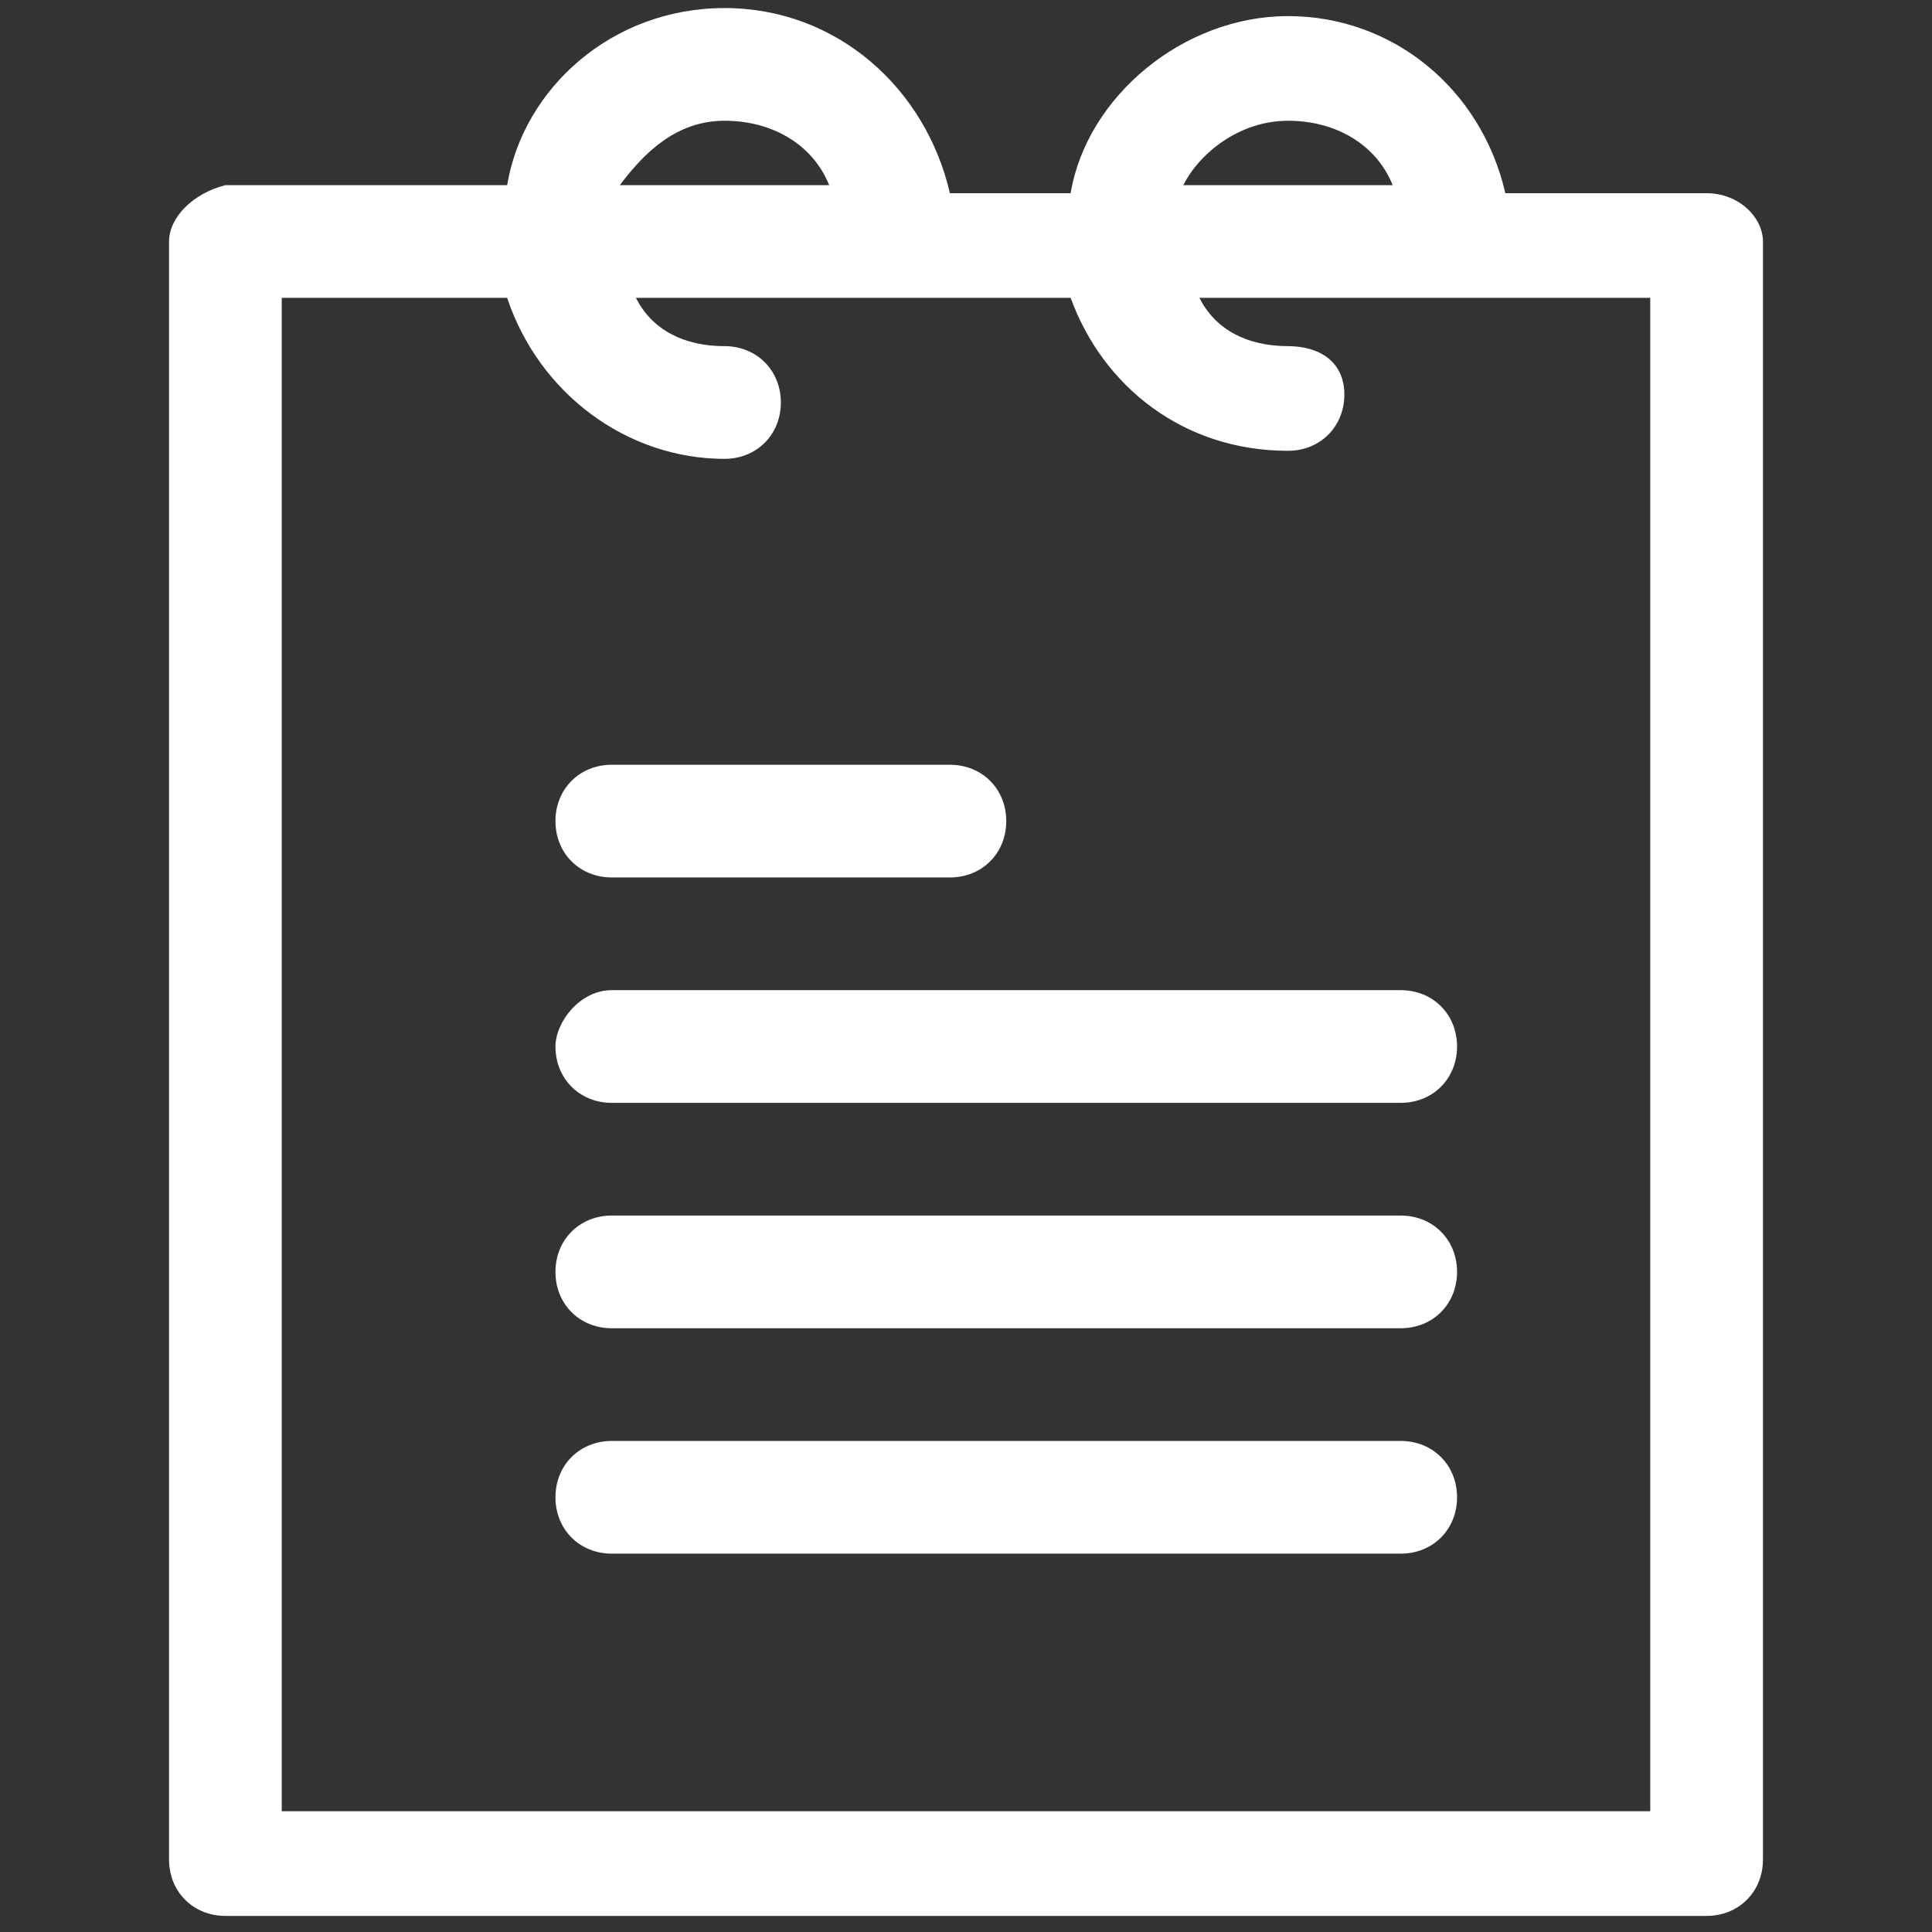
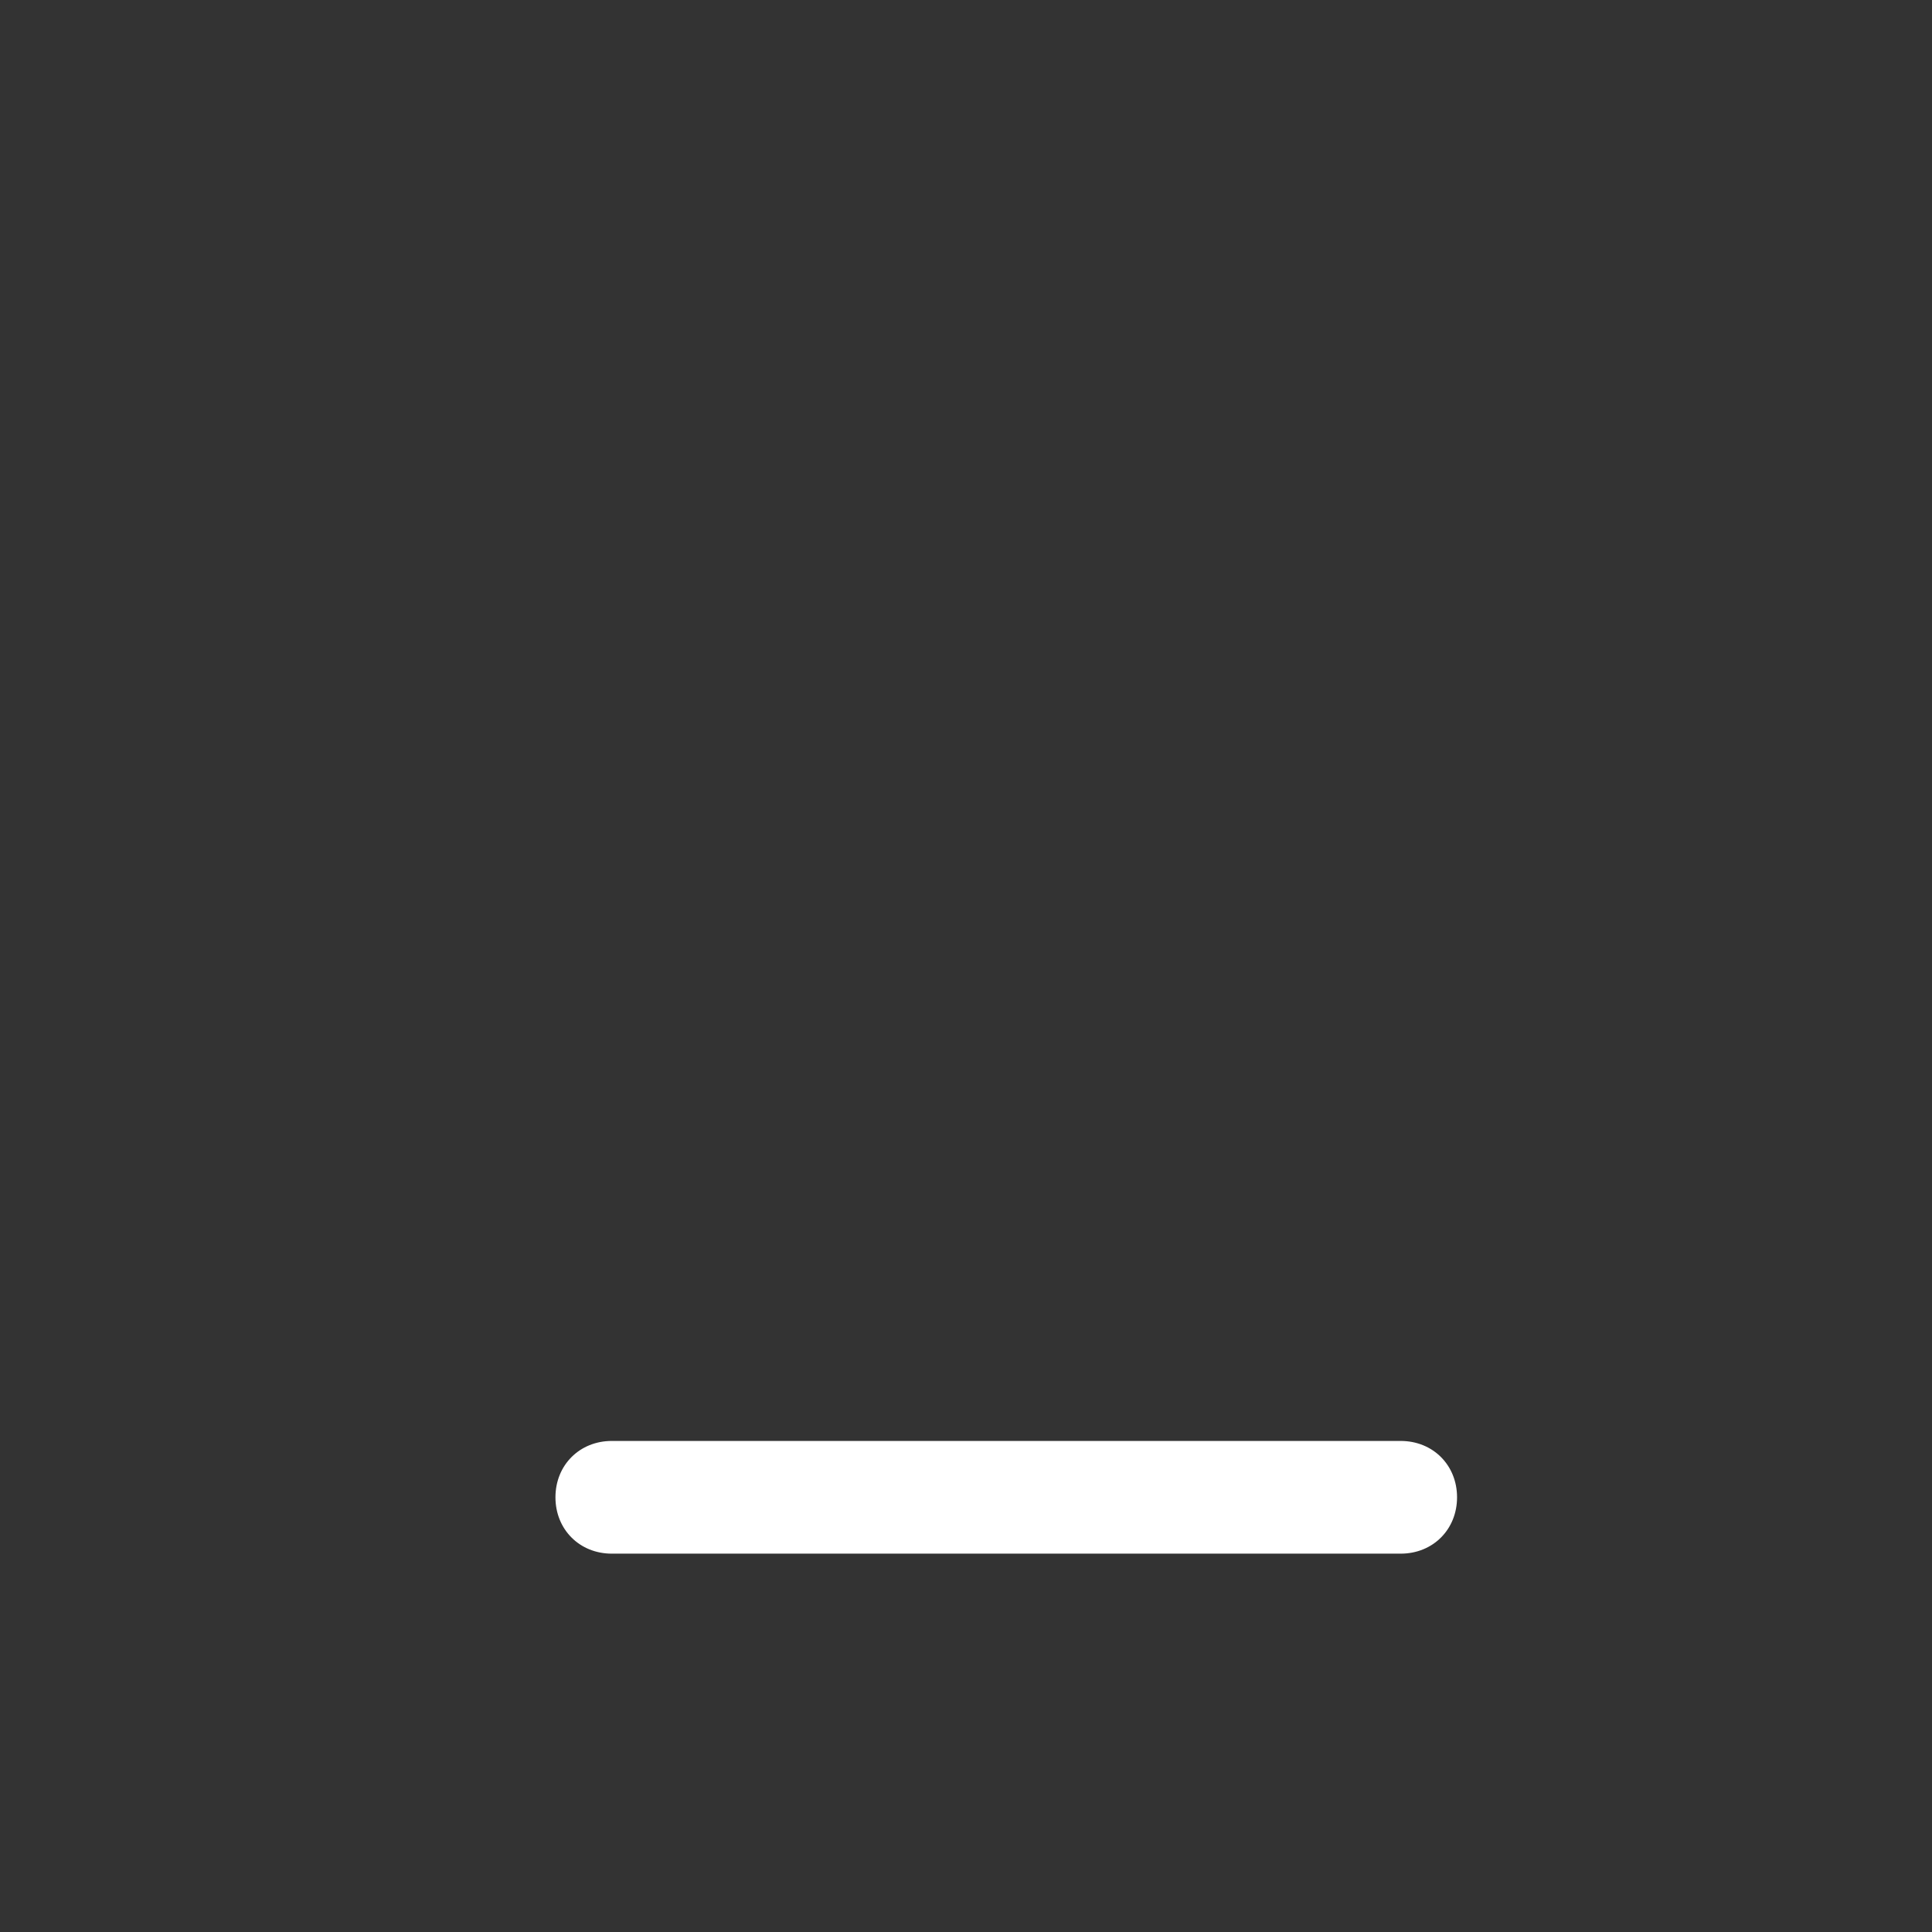
<svg xmlns="http://www.w3.org/2000/svg" version="1.1" id="Layer_1" x="0px" y="0px" viewBox="0 0 24 24" style="enable-background:new 0 0 24 24;" xml:space="preserve">
  <rect x="0" y="0" width="24" height="24" fill="#333333" stroke="none" />
  <style type="text/css">
	.st0{fill:#FFFFFF;}
</style>
  <g>
    <path class="st0" d="M17.4,17.9H7.6c-0.4,0-0.7,0.3-0.7,0.7c0,0.4,0.3,0.7,0.7,0.7h9.8c0.4,0,0.7-0.3,0.7-0.7   C18.1,18.2,17.8,17.9,17.4,17.9z" />
-     <path class="st0" d="M17.4,15.1H7.6c-0.4,0-0.7,0.3-0.7,0.7s0.3,0.7,0.7,0.7h9.8c0.4,0,0.7-0.3,0.7-0.7S17.8,15.1,17.4,15.1z" />
-     <path class="st0" d="M6.9,13c0,0.4,0.3,0.7,0.7,0.7h9.8c0.4,0,0.7-0.3,0.7-0.7c0-0.4-0.3-0.7-0.7-0.7H7.6C7.2,12.3,6.9,12.7,6.9,13   z" />
-     <path class="st0" d="M7.6,10.9h4.2c0.4,0,0.7-0.3,0.7-0.7c0-0.4-0.3-0.7-0.7-0.7H7.6c-0.4,0-0.7,0.3-0.7,0.7   C6.9,10.6,7.2,10.9,7.6,10.9z" />
-     <path class="st0" d="M21.2,2.4h-2.5c-0.3-1.3-1.4-2.2-2.7-2.2c-1.3,0-2.5,1-2.7,2.2h-1.5C11.5,1.1,10.4,0.1,9,0.1s-2.5,1-2.7,2.2   H2.8C2.4,2.4,2.1,2.7,2.1,3v20.1c0,0.4,0.3,0.7,0.7,0.7h18.4c0.4,0,0.7-0.3,0.7-0.7V3C21.9,2.7,21.6,2.4,21.2,2.4z M16,1.5   c0.6,0,1.1,0.3,1.3,0.8h-2.6C14.9,1.9,15.4,1.5,16,1.5z M9,1.5c0.6,0,1.1,0.3,1.3,0.8H7.7C8,1.9,8.4,1.5,9,1.5z M20.5,22.5h-17V3.7   h2.8C6.7,4.9,7.8,5.7,9,5.7c0.4,0,0.7-0.3,0.7-0.7S9.4,4.3,9,4.3c-0.5,0-0.9-0.2-1.1-0.6h5.4c0.4,1.1,1.4,1.9,2.7,1.9   c0.4,0,0.7-0.3,0.7-0.7S16.4,4.3,16,4.3c-0.5,0-0.9-0.2-1.1-0.6h5.6V22.5z" />
  </g>
</svg>